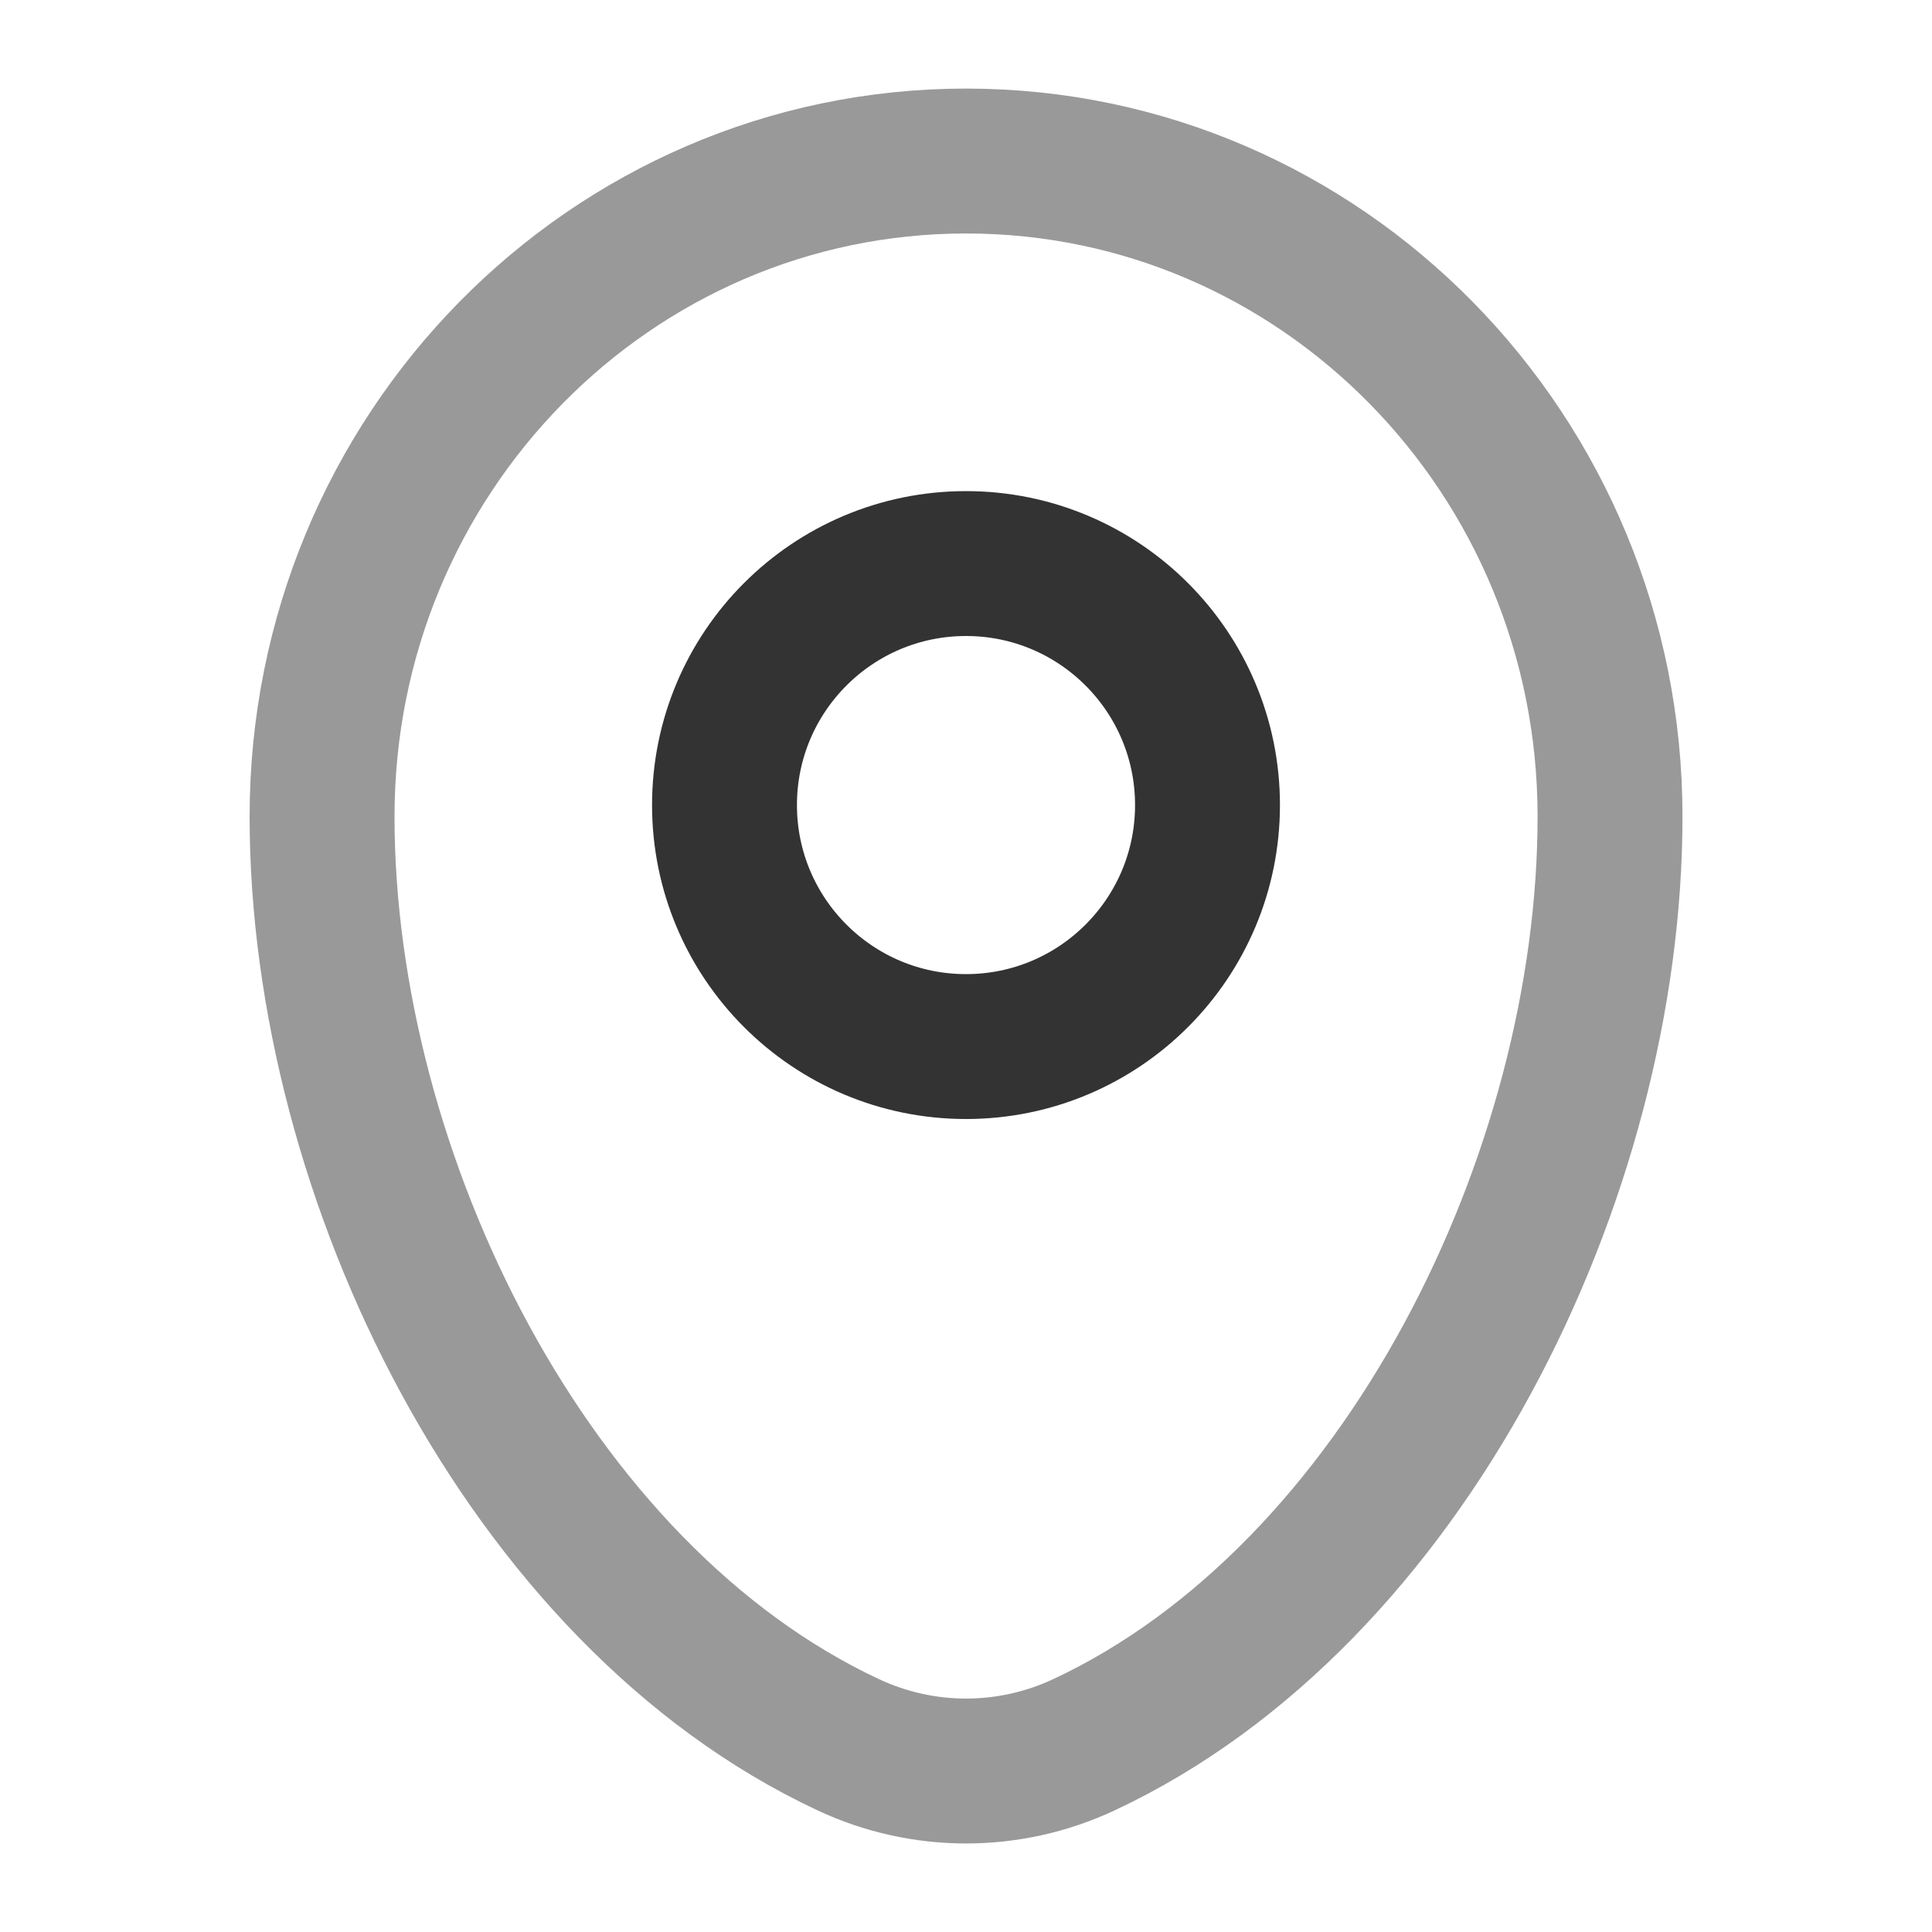
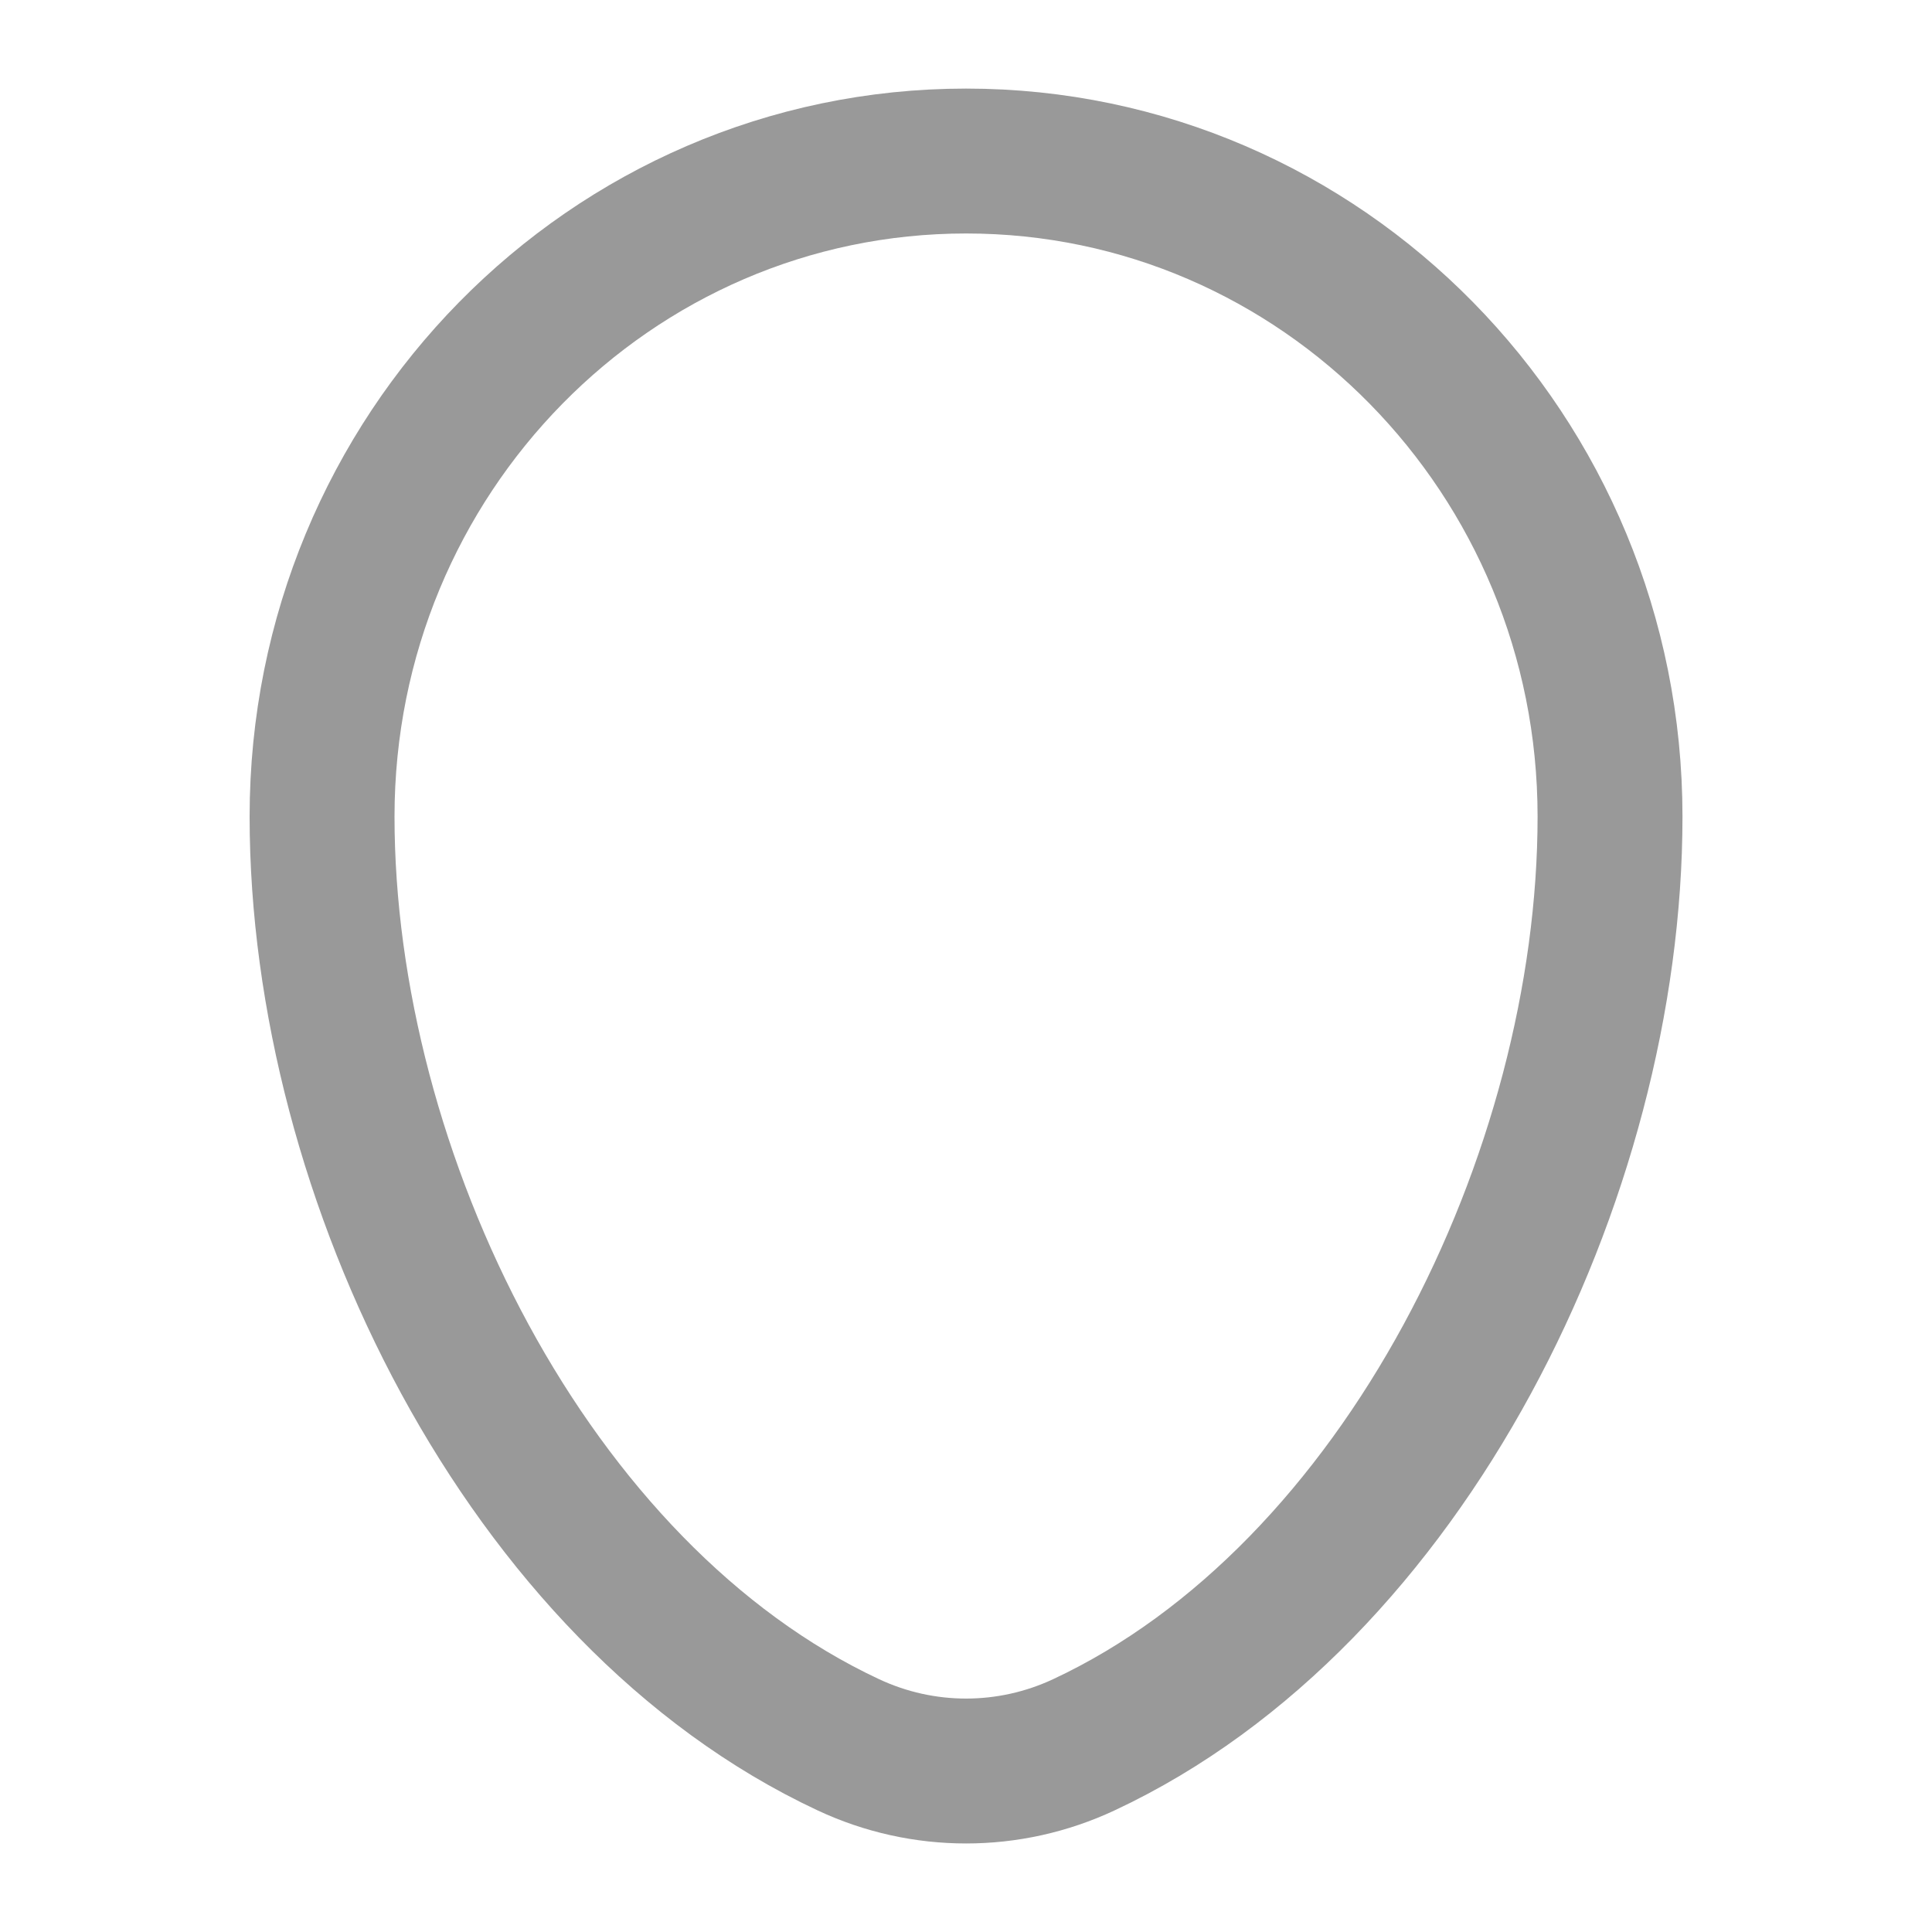
<svg xmlns="http://www.w3.org/2000/svg" width="20" height="20" viewBox="0 0 20 20" fill="none">
  <path opacity="0.5" d="M3.334 8.453C3.334 4.705 6.319 1.667 10.001 1.667C13.682 1.667 16.667 4.705 16.667 8.453C16.667 12.171 14.54 16.51 11.22 18.062C10.446 18.424 9.555 18.424 8.782 18.062C5.462 16.51 3.334 12.171 3.334 8.453Z" stroke="black" stroke-opacity="0.8" stroke-width="1.5" />
-   <circle cx="10" cy="8.334" r="2.5" stroke="black" stroke-opacity="0.8" stroke-width="1.5" />
</svg>